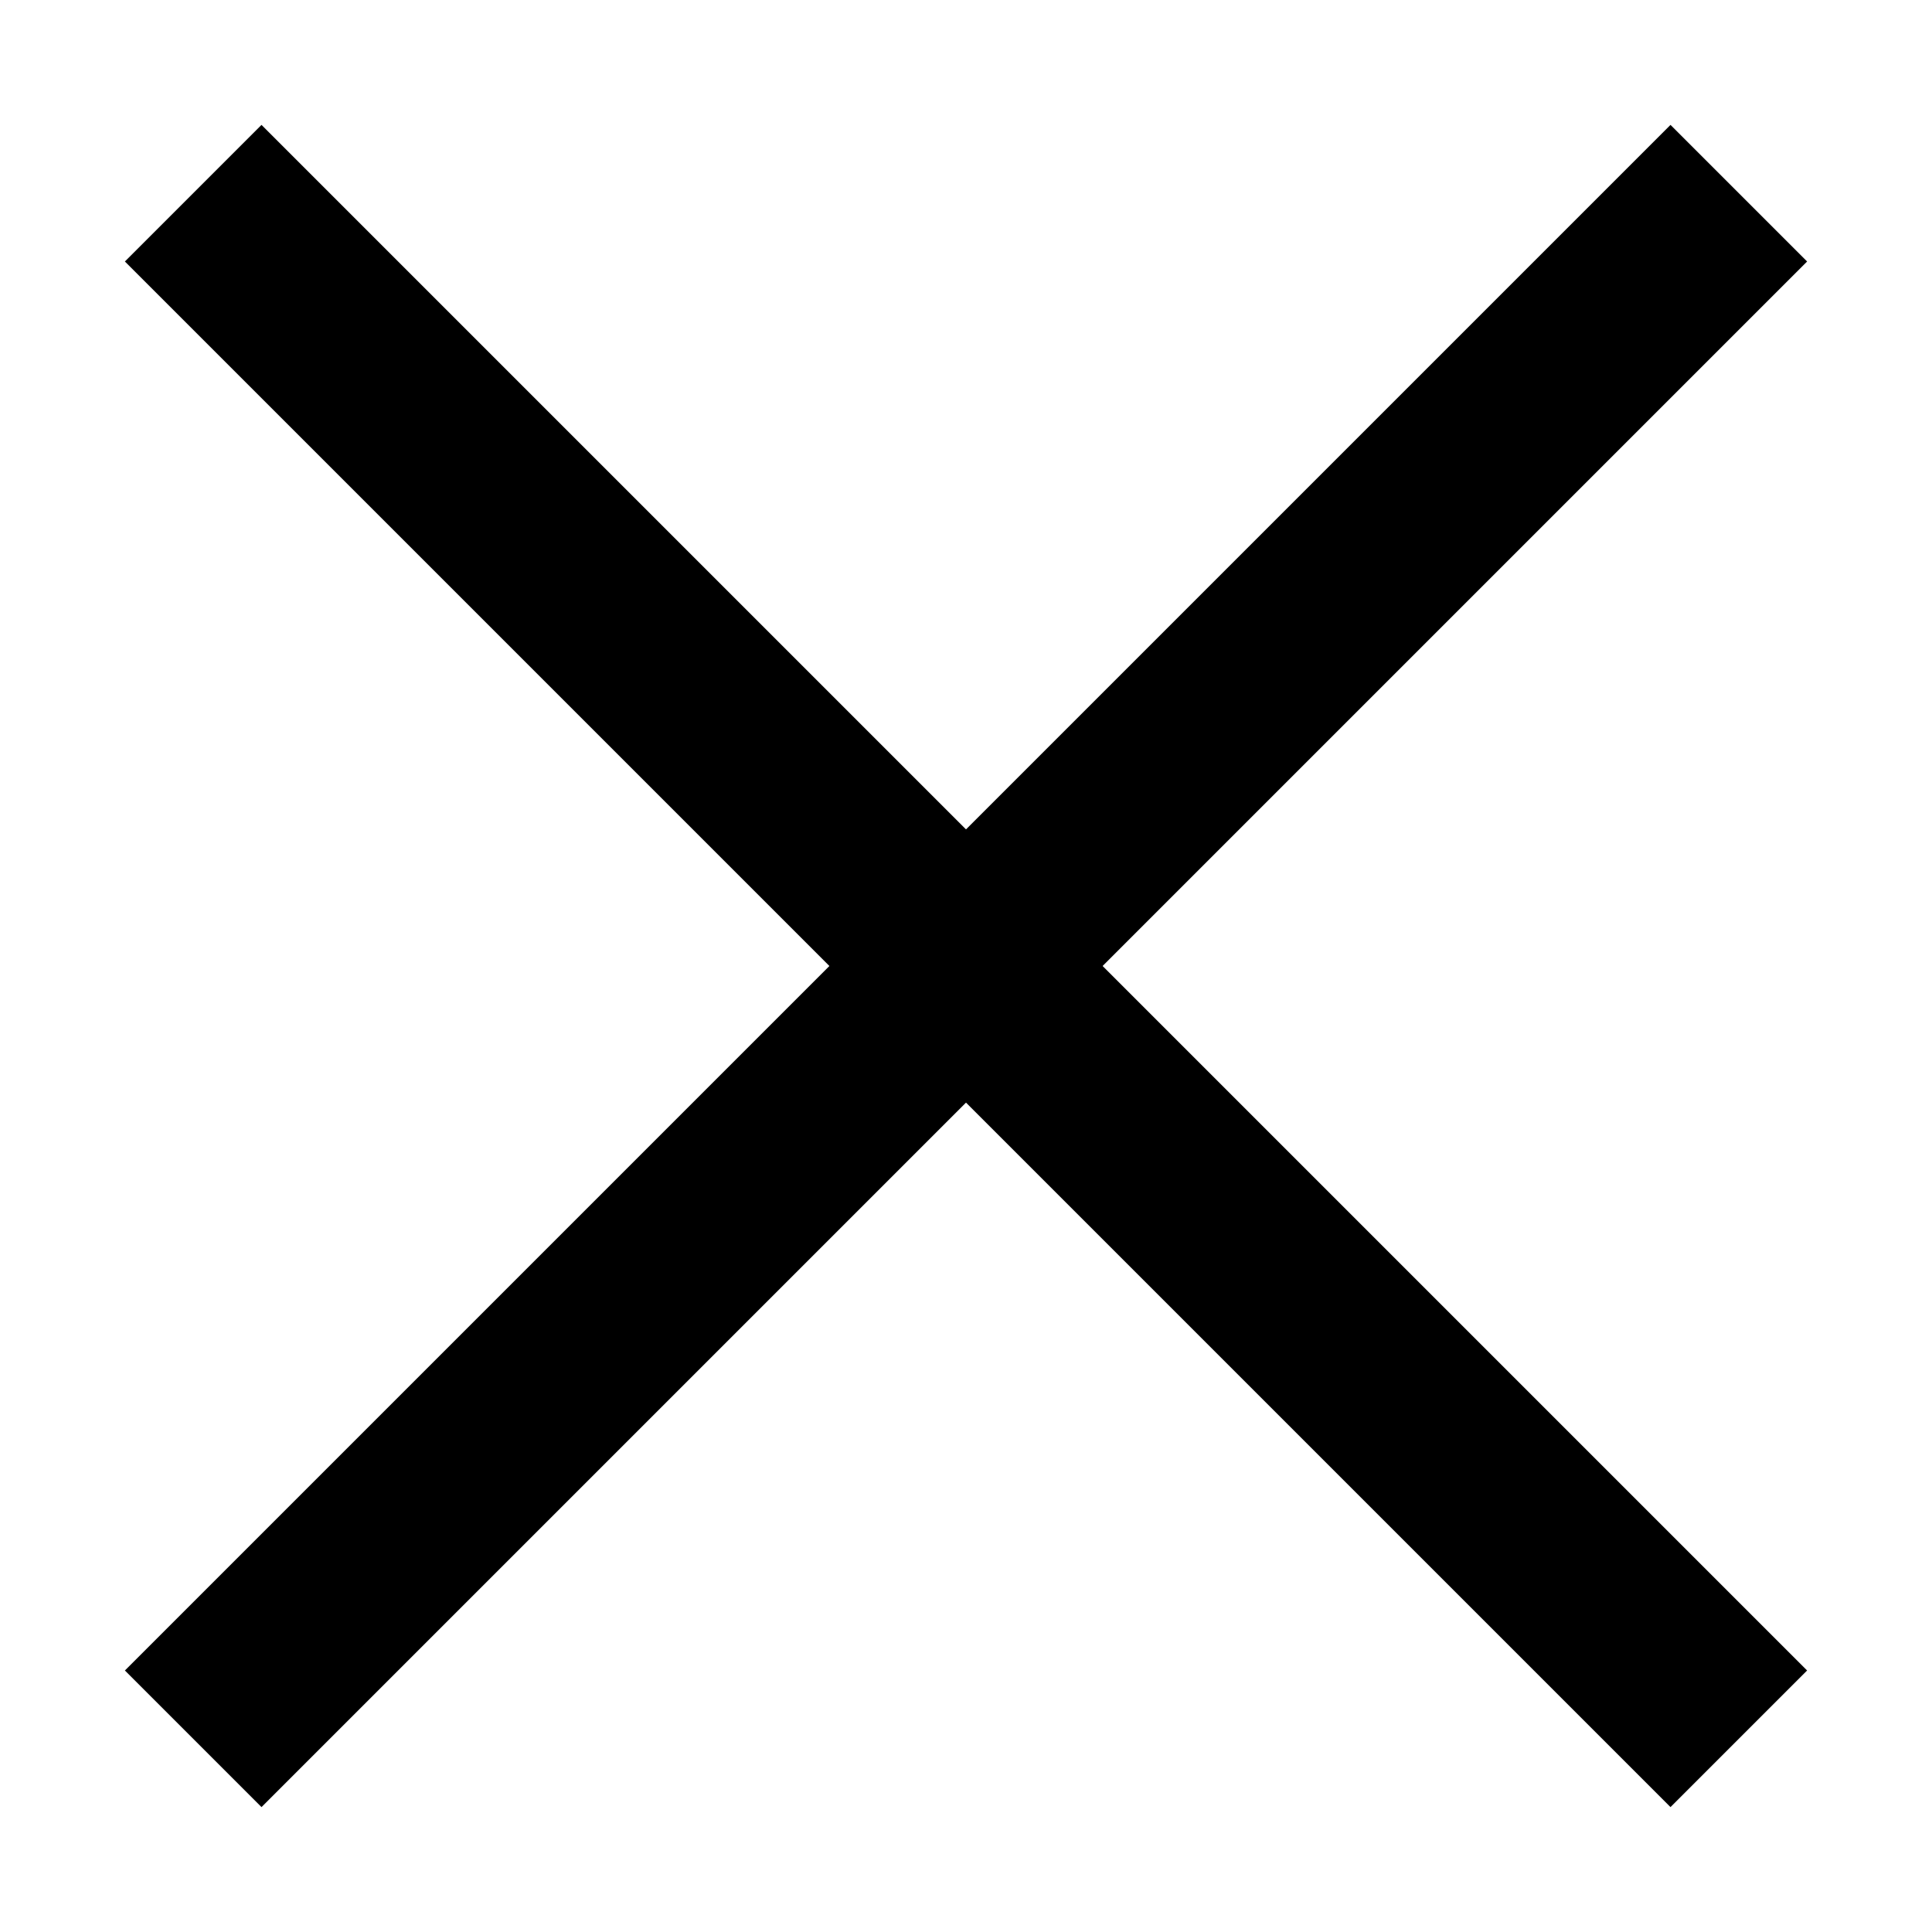
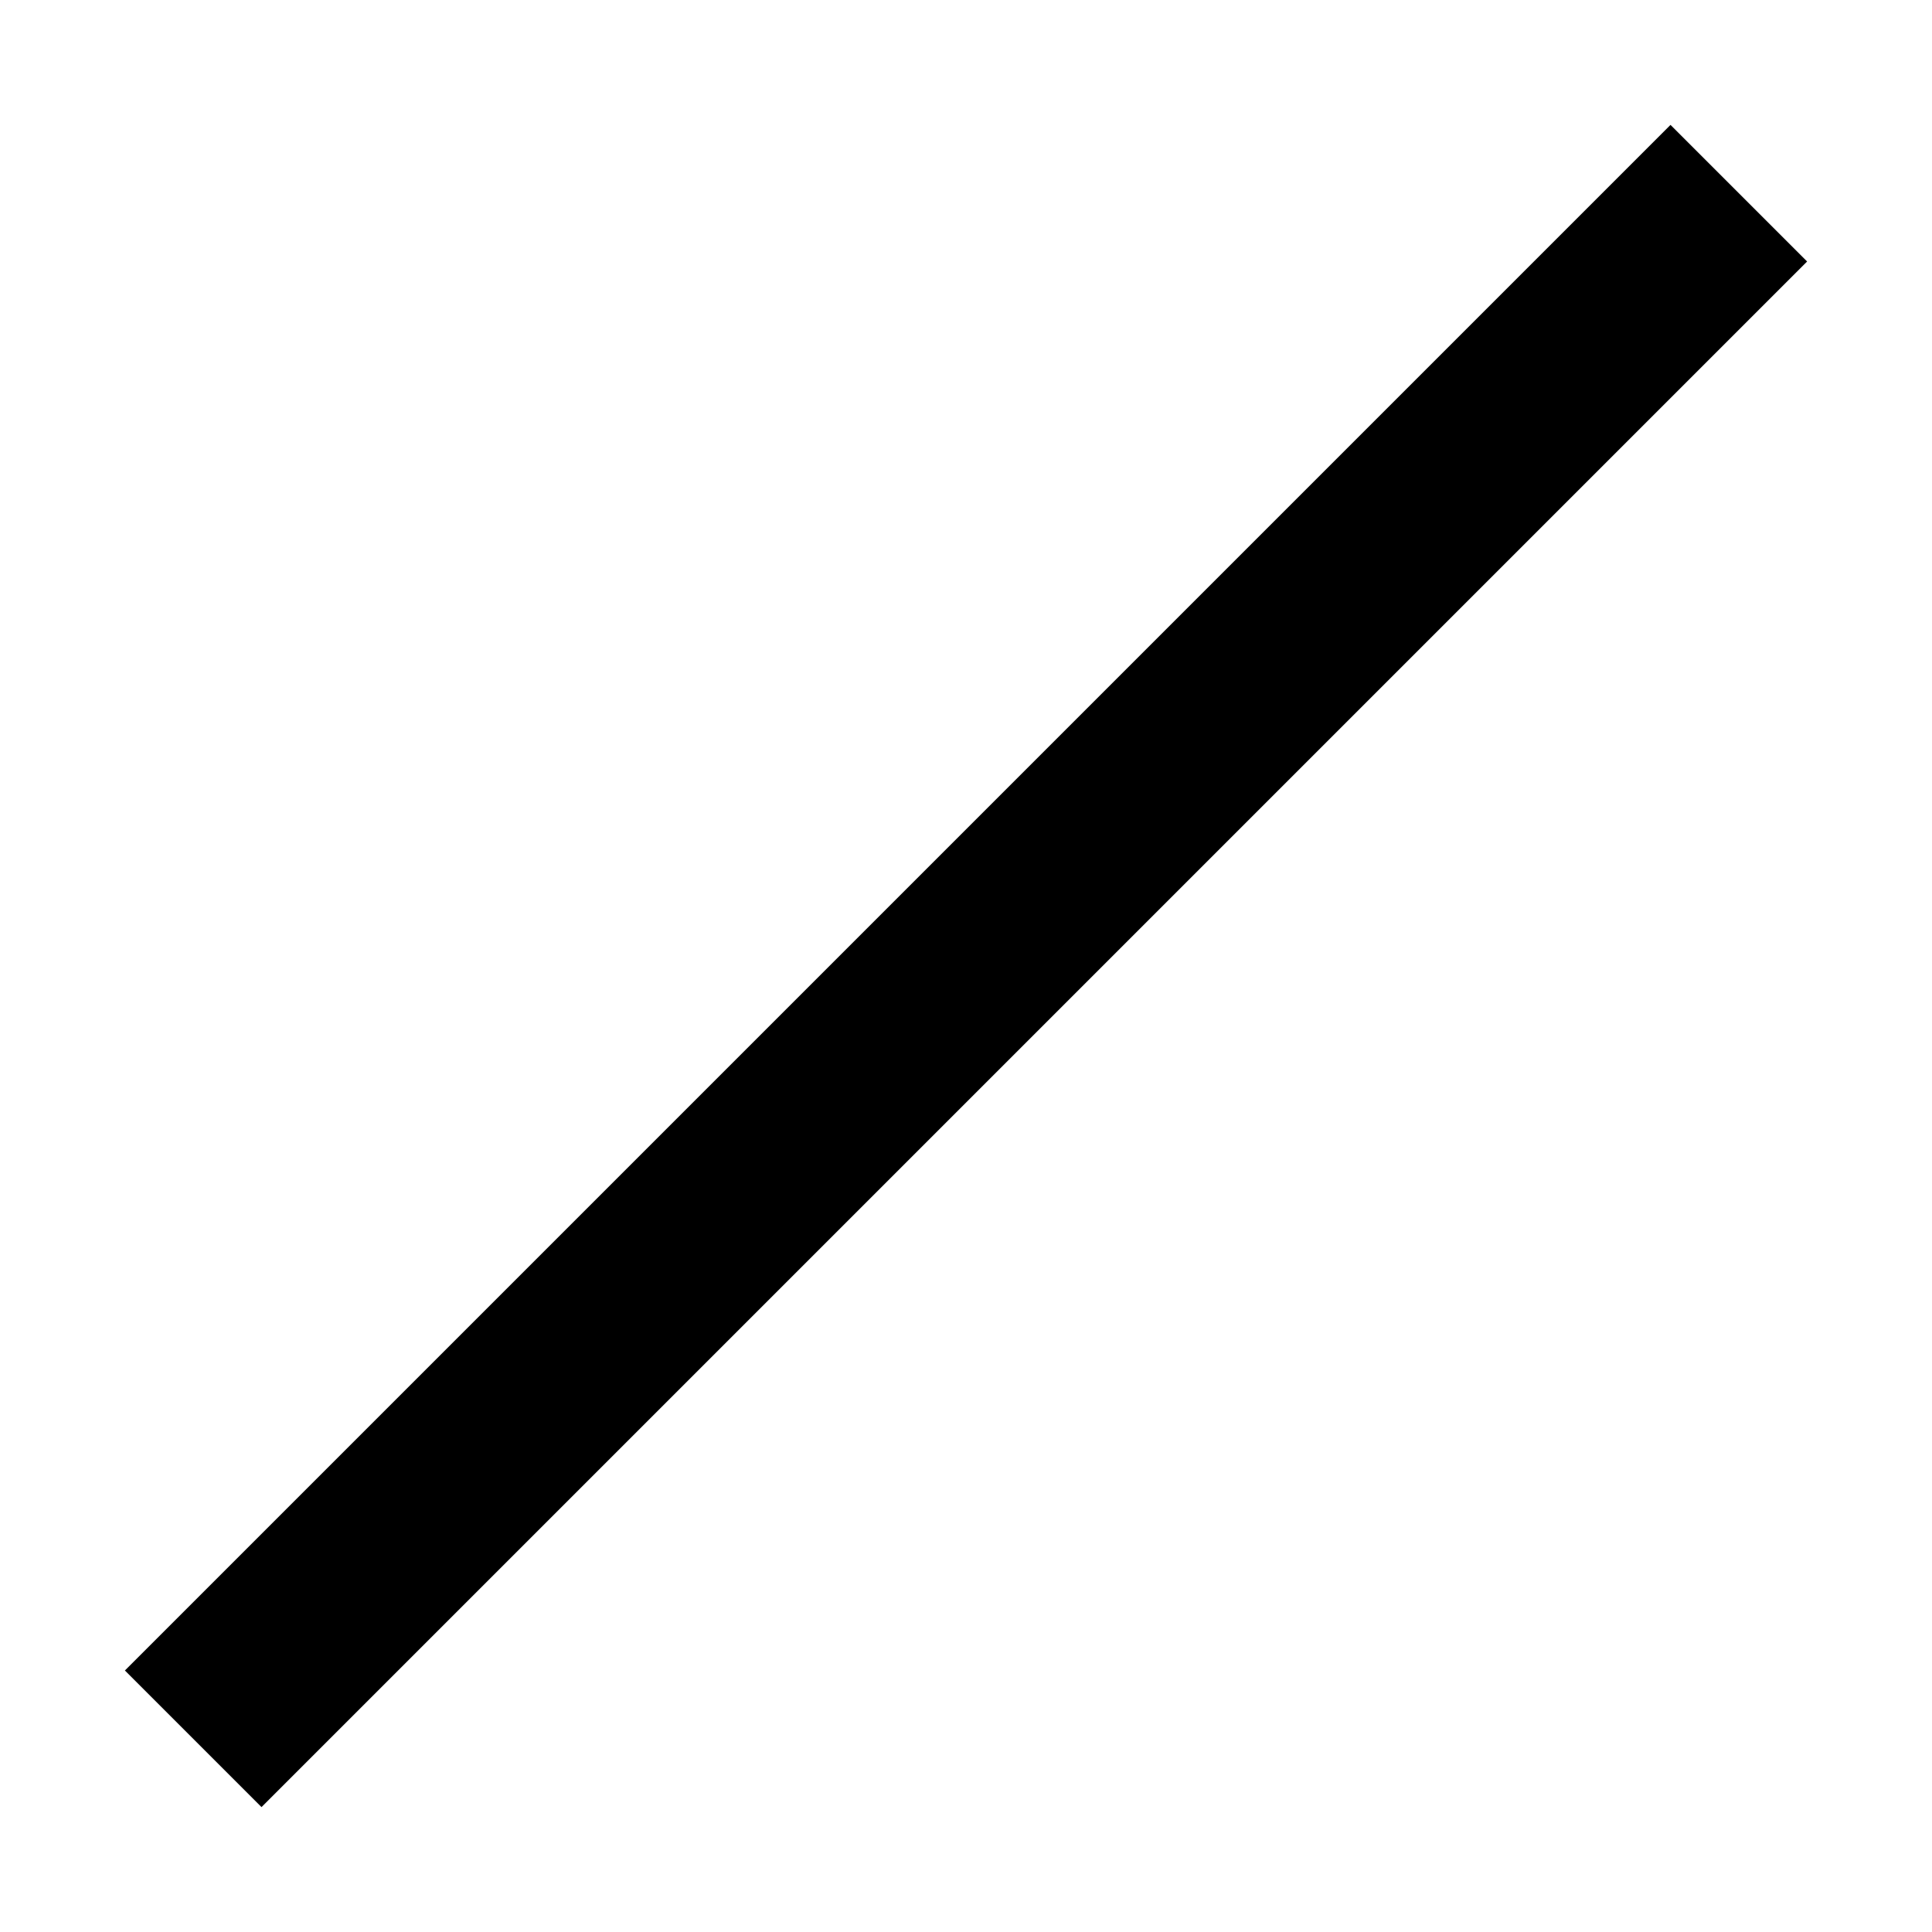
<svg xmlns="http://www.w3.org/2000/svg" width="20" height="20" viewBox="0 0 20 20" fill="none" stroke="currentColor" stroke-width="2" class="feather feather-x">
  <line x1="18" y1="2" x2="2" y2="18" />
-   <line x1="2" y1="2" x2="18" y2="18" />
</svg>